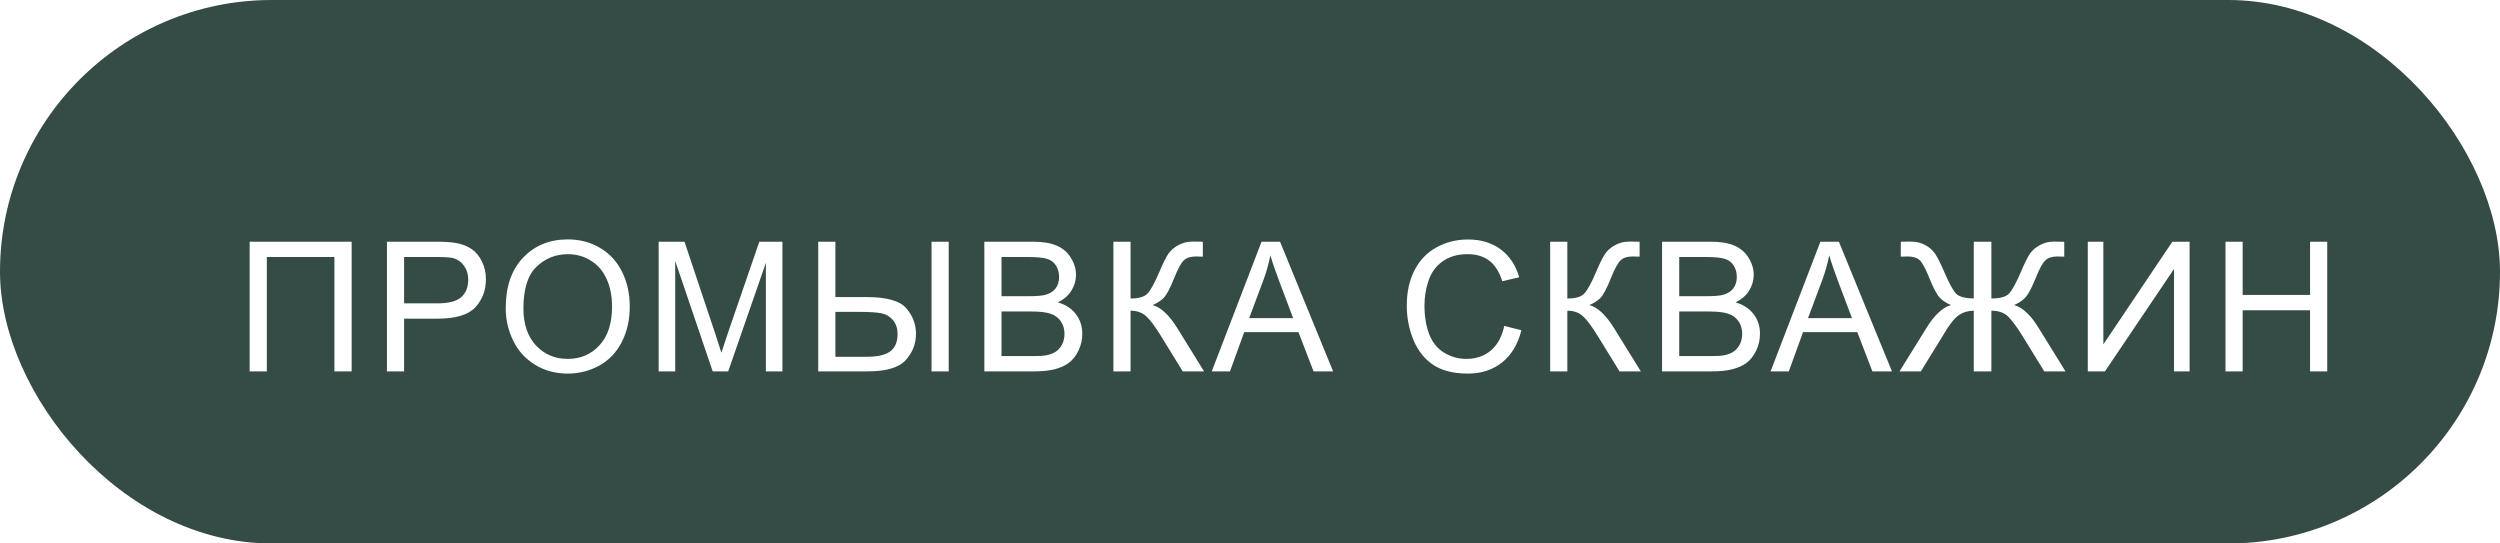
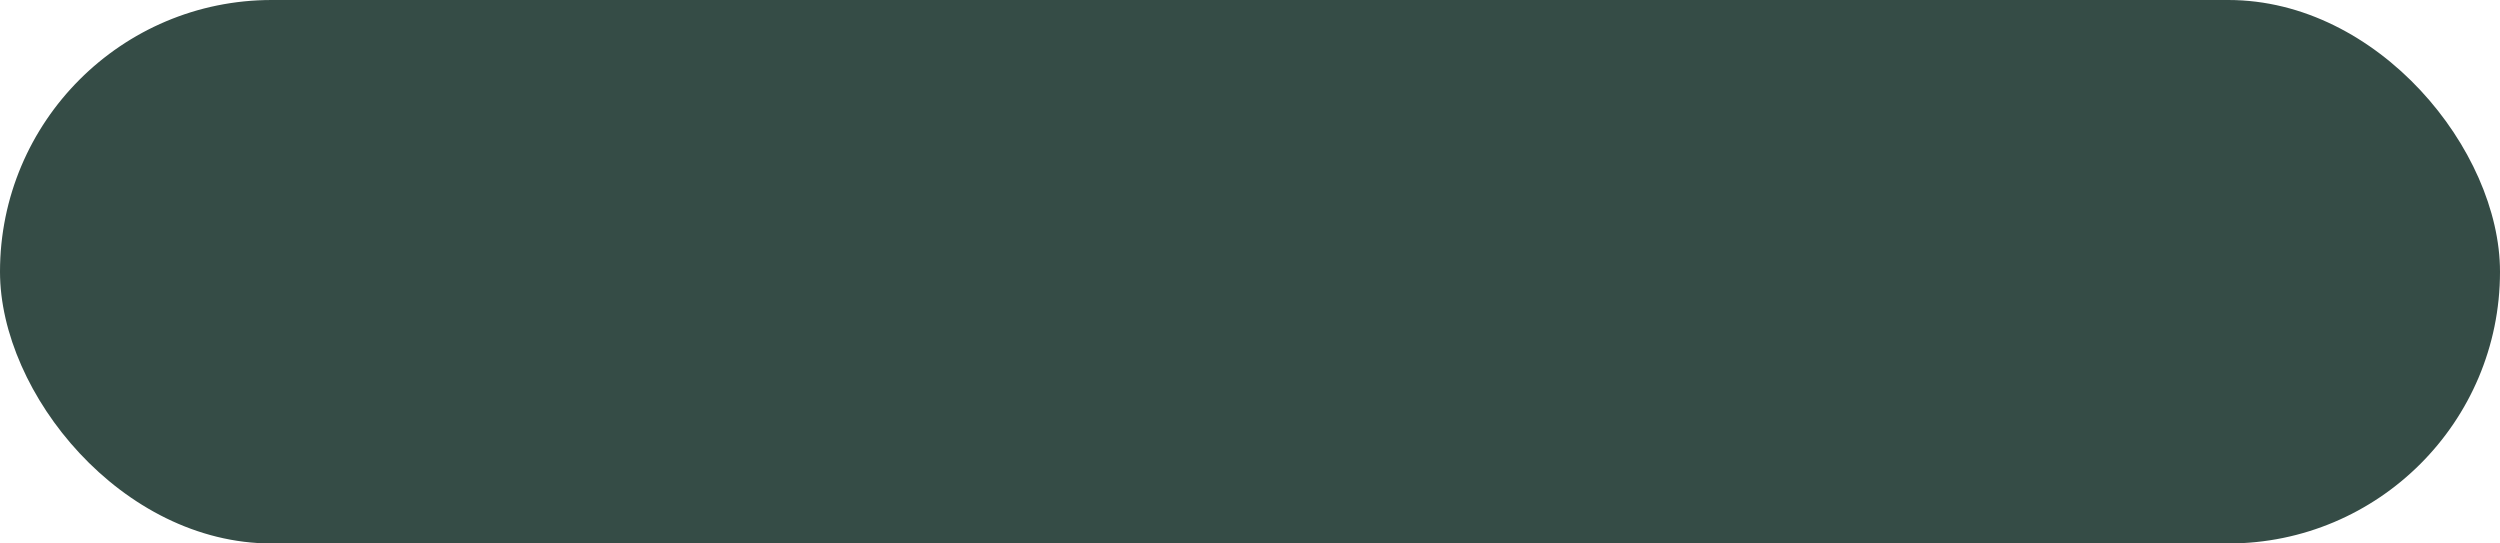
<svg xmlns="http://www.w3.org/2000/svg" width="276" height="60" viewBox="0 0 276 60" fill="none">
  <rect width="276" height="60" rx="30" fill="#354C46" />
  <g filter="url(#filter0_d_95_52)">
-     <path d="M23.562 22.684H34.822V37H32.918V24.373H25.457V37H23.562V22.684ZM38.718 37V22.684H44.118C45.069 22.684 45.795 22.729 46.296 22.82C46.999 22.938 47.588 23.162 48.064 23.494C48.539 23.82 48.92 24.279 49.206 24.871C49.499 25.463 49.646 26.115 49.646 26.824C49.646 28.042 49.258 29.074 48.484 29.92C47.709 30.76 46.309 31.18 44.284 31.18H40.612V37H38.718ZM40.612 29.49H44.314C45.538 29.49 46.407 29.262 46.921 28.807C47.435 28.351 47.693 27.71 47.693 26.883C47.693 26.284 47.54 25.773 47.234 25.35C46.934 24.92 46.537 24.637 46.042 24.5C45.723 24.415 45.134 24.373 44.275 24.373H40.612V29.49ZM51.832 30.027C51.832 27.651 52.47 25.792 53.746 24.451C55.023 23.104 56.67 22.43 58.688 22.43C60.01 22.43 61.201 22.745 62.262 23.377C63.323 24.009 64.131 24.891 64.684 26.023C65.244 27.15 65.524 28.429 65.524 29.861C65.524 31.313 65.231 32.612 64.645 33.758C64.059 34.904 63.229 35.773 62.155 36.365C61.081 36.951 59.922 37.244 58.678 37.244C57.331 37.244 56.126 36.919 55.065 36.268C54.004 35.617 53.2 34.728 52.653 33.602C52.106 32.475 51.832 31.284 51.832 30.027ZM53.785 30.057C53.785 31.782 54.248 33.143 55.172 34.139C56.103 35.128 57.269 35.623 58.668 35.623C60.094 35.623 61.266 35.122 62.184 34.119C63.108 33.117 63.571 31.694 63.571 29.852C63.571 28.686 63.372 27.671 62.975 26.805C62.584 25.932 62.008 25.259 61.246 24.783C60.491 24.301 59.642 24.061 58.698 24.061C57.356 24.061 56.201 24.523 55.231 25.447C54.267 26.365 53.785 27.902 53.785 30.057ZM68.716 37V22.684H71.568L74.957 32.82C75.269 33.764 75.497 34.471 75.64 34.94C75.803 34.419 76.057 33.654 76.402 32.645L79.83 22.684H82.379V37H80.552V25.018L76.392 37H74.683L70.543 24.812V37H68.716ZM86.333 22.684H88.227V28.797H91.645C93.885 28.797 95.356 29.21 96.059 30.037C96.769 30.864 97.124 31.801 97.124 32.85C97.124 33.956 96.746 34.926 95.991 35.76C95.236 36.587 93.833 37 91.782 37H86.333V22.684ZM88.227 35.389H91.694C92.885 35.389 93.748 35.19 94.282 34.793C94.822 34.389 95.093 33.748 95.093 32.869C95.093 32.27 94.93 31.769 94.604 31.365C94.279 30.962 93.859 30.704 93.344 30.594C92.83 30.483 91.971 30.428 90.766 30.428H88.227V35.389ZM98.843 22.684H100.737V37H98.843V22.684ZM104.672 37V22.684H110.043C111.137 22.684 112.012 22.83 112.67 23.123C113.334 23.41 113.852 23.855 114.223 24.461C114.6 25.06 114.789 25.688 114.789 26.346C114.789 26.958 114.623 27.534 114.291 28.074C113.959 28.615 113.458 29.051 112.787 29.383C113.653 29.637 114.317 30.07 114.779 30.682C115.248 31.294 115.482 32.016 115.482 32.85C115.482 33.52 115.339 34.145 115.053 34.725C114.773 35.297 114.424 35.74 114.008 36.053C113.591 36.365 113.067 36.603 112.436 36.766C111.811 36.922 111.042 37 110.131 37H104.672ZM106.566 28.699H109.662C110.502 28.699 111.104 28.644 111.469 28.533C111.951 28.39 112.312 28.152 112.553 27.82C112.8 27.488 112.924 27.072 112.924 26.57C112.924 26.095 112.81 25.678 112.582 25.32C112.354 24.956 112.029 24.708 111.605 24.578C111.182 24.441 110.456 24.373 109.428 24.373H106.566V28.699ZM106.566 35.31H110.131C110.743 35.31 111.173 35.288 111.42 35.242C111.856 35.164 112.221 35.034 112.514 34.852C112.807 34.669 113.048 34.406 113.236 34.06C113.425 33.709 113.52 33.305 113.52 32.85C113.52 32.316 113.383 31.854 113.109 31.463C112.836 31.066 112.455 30.789 111.967 30.633C111.485 30.47 110.788 30.389 109.877 30.389H106.566V35.31ZM118.919 22.684H120.814V28.953C121.68 28.953 122.288 28.787 122.64 28.455C122.991 28.116 123.441 27.309 123.988 26.033C124.385 25.096 124.71 24.435 124.964 24.051C125.224 23.66 125.592 23.335 126.068 23.074C126.543 22.807 127.067 22.674 127.64 22.674C128.369 22.674 128.753 22.68 128.792 22.693V24.334C128.727 24.334 128.6 24.331 128.411 24.324C128.203 24.318 128.076 24.314 128.03 24.314C127.425 24.314 126.976 24.461 126.683 24.754C126.383 25.047 126.042 25.672 125.657 26.629C125.176 27.84 124.769 28.605 124.437 28.924C124.105 29.236 123.708 29.487 123.245 29.676C124.17 29.93 125.081 30.783 125.98 32.234L128.929 37H126.575L124.183 33.113C123.525 32.039 122.975 31.303 122.532 30.906C122.09 30.503 121.517 30.301 120.814 30.301V37H118.919V22.684ZM129.778 37L135.276 22.684H137.317L143.176 37H141.018L139.348 32.664H133.362L131.789 37H129.778ZM133.909 31.121H138.762L137.268 27.156C136.812 25.952 136.474 24.962 136.252 24.188C136.07 25.105 135.813 26.017 135.481 26.922L133.909 31.121ZM162.071 31.98L163.966 32.459C163.568 34.015 162.852 35.203 161.817 36.023C160.789 36.837 159.529 37.244 158.038 37.244C156.495 37.244 155.238 36.932 154.268 36.307C153.305 35.675 152.569 34.764 152.061 33.572C151.56 32.381 151.309 31.102 151.309 29.734C151.309 28.244 151.593 26.945 152.159 25.838C152.732 24.725 153.542 23.881 154.591 23.309C155.645 22.729 156.804 22.439 158.067 22.439C159.499 22.439 160.704 22.804 161.68 23.533C162.657 24.262 163.337 25.288 163.721 26.609L161.856 27.049C161.524 26.007 161.042 25.249 160.411 24.773C159.779 24.298 158.985 24.061 158.028 24.061C156.928 24.061 156.007 24.324 155.264 24.852C154.529 25.379 154.011 26.088 153.712 26.98C153.412 27.866 153.262 28.781 153.262 29.725C153.262 30.942 153.438 32.007 153.79 32.918C154.148 33.823 154.701 34.5 155.45 34.949C156.199 35.398 157.009 35.623 157.882 35.623C158.943 35.623 159.841 35.317 160.577 34.705C161.313 34.093 161.811 33.185 162.071 31.98ZM167.139 22.684H169.033V28.953C169.899 28.953 170.508 28.787 170.859 28.455C171.211 28.116 171.66 27.309 172.207 26.033C172.604 25.096 172.93 24.435 173.184 24.051C173.444 23.66 173.812 23.335 174.287 23.074C174.762 22.807 175.286 22.674 175.859 22.674C176.589 22.674 176.973 22.68 177.012 22.693V24.334C176.947 24.334 176.82 24.331 176.631 24.324C176.423 24.318 176.296 24.314 176.25 24.314C175.645 24.314 175.195 24.461 174.902 24.754C174.603 25.047 174.261 25.672 173.877 26.629C173.395 27.84 172.988 28.605 172.656 28.924C172.324 29.236 171.927 29.487 171.465 29.676C172.389 29.93 173.301 30.783 174.199 32.234L177.148 37H174.795L172.402 33.113C171.745 32.039 171.195 31.303 170.752 30.906C170.309 30.503 169.736 30.301 169.033 30.301V37H167.139V22.684ZM179.491 37V22.684H184.863C185.956 22.684 186.832 22.83 187.489 23.123C188.154 23.41 188.671 23.855 189.042 24.461C189.42 25.06 189.609 25.688 189.609 26.346C189.609 26.958 189.443 27.534 189.111 28.074C188.779 28.615 188.277 29.051 187.607 29.383C188.473 29.637 189.137 30.07 189.599 30.682C190.068 31.294 190.302 32.016 190.302 32.85C190.302 33.52 190.159 34.145 189.872 34.725C189.592 35.297 189.244 35.74 188.827 36.053C188.411 36.365 187.887 36.603 187.255 36.766C186.63 36.922 185.862 37 184.95 37H179.491ZM181.386 28.699H184.482C185.321 28.699 185.924 28.644 186.288 28.533C186.77 28.39 187.131 28.152 187.372 27.82C187.62 27.488 187.743 27.072 187.743 26.57C187.743 26.095 187.629 25.678 187.402 25.32C187.174 24.956 186.848 24.708 186.425 24.578C186.002 24.441 185.276 24.373 184.247 24.373H181.386V28.699ZM181.386 35.31H184.95C185.562 35.31 185.992 35.288 186.239 35.242C186.676 35.164 187.04 35.034 187.333 34.852C187.626 34.669 187.867 34.406 188.056 34.06C188.245 33.709 188.339 33.305 188.339 32.85C188.339 32.316 188.202 31.854 187.929 31.463C187.655 31.066 187.275 30.789 186.786 30.633C186.305 30.47 185.608 30.389 184.696 30.389H181.386V35.31ZM191.473 37L196.971 22.684H199.012L204.871 37H202.713L201.043 32.664H195.057L193.485 37H191.473ZM195.604 31.121H200.457L198.963 27.156C198.508 25.952 198.169 24.962 197.948 24.188C197.765 25.105 197.508 26.017 197.176 26.922L195.604 31.121ZM215.847 22.684V28.953C216.778 28.953 217.416 28.784 217.761 28.445C218.113 28.1 218.559 27.296 219.099 26.033C219.496 25.096 219.822 24.435 220.076 24.051C220.336 23.66 220.704 23.335 221.179 23.074C221.655 22.807 222.175 22.674 222.742 22.674C223.36 22.674 223.744 22.68 223.894 22.693V24.334C223.836 24.334 223.712 24.331 223.523 24.324C223.315 24.318 223.188 24.314 223.142 24.314C222.537 24.314 222.087 24.461 221.795 24.754C221.495 25.047 221.153 25.672 220.769 26.629C220.352 27.664 219.991 28.37 219.685 28.748C219.379 29.119 218.936 29.428 218.357 29.676C219.295 29.936 220.203 30.789 221.082 32.234L224.031 37H221.687L219.295 33.113C218.657 32.085 218.119 31.359 217.683 30.936C217.247 30.512 216.635 30.301 215.847 30.301V37H213.904V30.301C213.279 30.301 212.726 30.467 212.244 30.799C211.768 31.124 211.212 31.831 210.574 32.918L210.457 33.113L208.064 37H205.711L208.66 32.234C209.558 30.783 210.47 29.93 211.394 29.676C210.88 29.467 210.46 29.191 210.134 28.846C209.809 28.494 209.421 27.755 208.972 26.629C208.562 25.607 208.211 24.965 207.918 24.705C207.625 24.445 207.188 24.314 206.609 24.314L205.847 24.334V22.693C205.919 22.68 206.283 22.674 206.941 22.674C207.566 22.674 208.106 22.804 208.562 23.064C209.024 23.318 209.386 23.641 209.646 24.031C209.907 24.415 210.242 25.083 210.652 26.033C211.199 27.316 211.642 28.12 211.98 28.445C212.325 28.771 212.966 28.94 213.904 28.953V22.684H215.847ZM226.491 22.684H228.21V34.022L235.827 22.684H237.731V37H236.012V25.691L228.386 37H226.491V22.684ZM241.695 37V22.684H243.59V28.562H251.031V22.684H252.926V37H251.031V30.252H243.59V37H241.695Z" fill="white" />
-   </g>
+     </g>
  <defs>
    <filter id="filter0_d_95_52" x="23.562" y="22.43" width="237.363" height="22.814" filterUnits="userSpaceOnUse" color-interpolation-filters="sRGB">
      <feFlood flood-opacity="0" result="BackgroundImageFix" />
      <feColorMatrix in="SourceAlpha" type="matrix" values="0 0 0 0 0 0 0 0 0 0 0 0 0 0 0 0 0 0 127 0" result="hardAlpha" />
      <feOffset dx="4" dy="4" />
      <feGaussianBlur stdDeviation="2" />
      <feComposite in2="hardAlpha" operator="out" />
      <feColorMatrix type="matrix" values="0 0 0 0 0.741 0 0 0 0 0.812 0 0 0 0 0.749 0 0 0 0.5 0" />
      <feBlend mode="normal" in2="BackgroundImageFix" result="effect1_dropShadow_95_52" />
      <feBlend mode="normal" in="SourceGraphic" in2="effect1_dropShadow_95_52" result="shape" />
    </filter>
  </defs>
</svg>